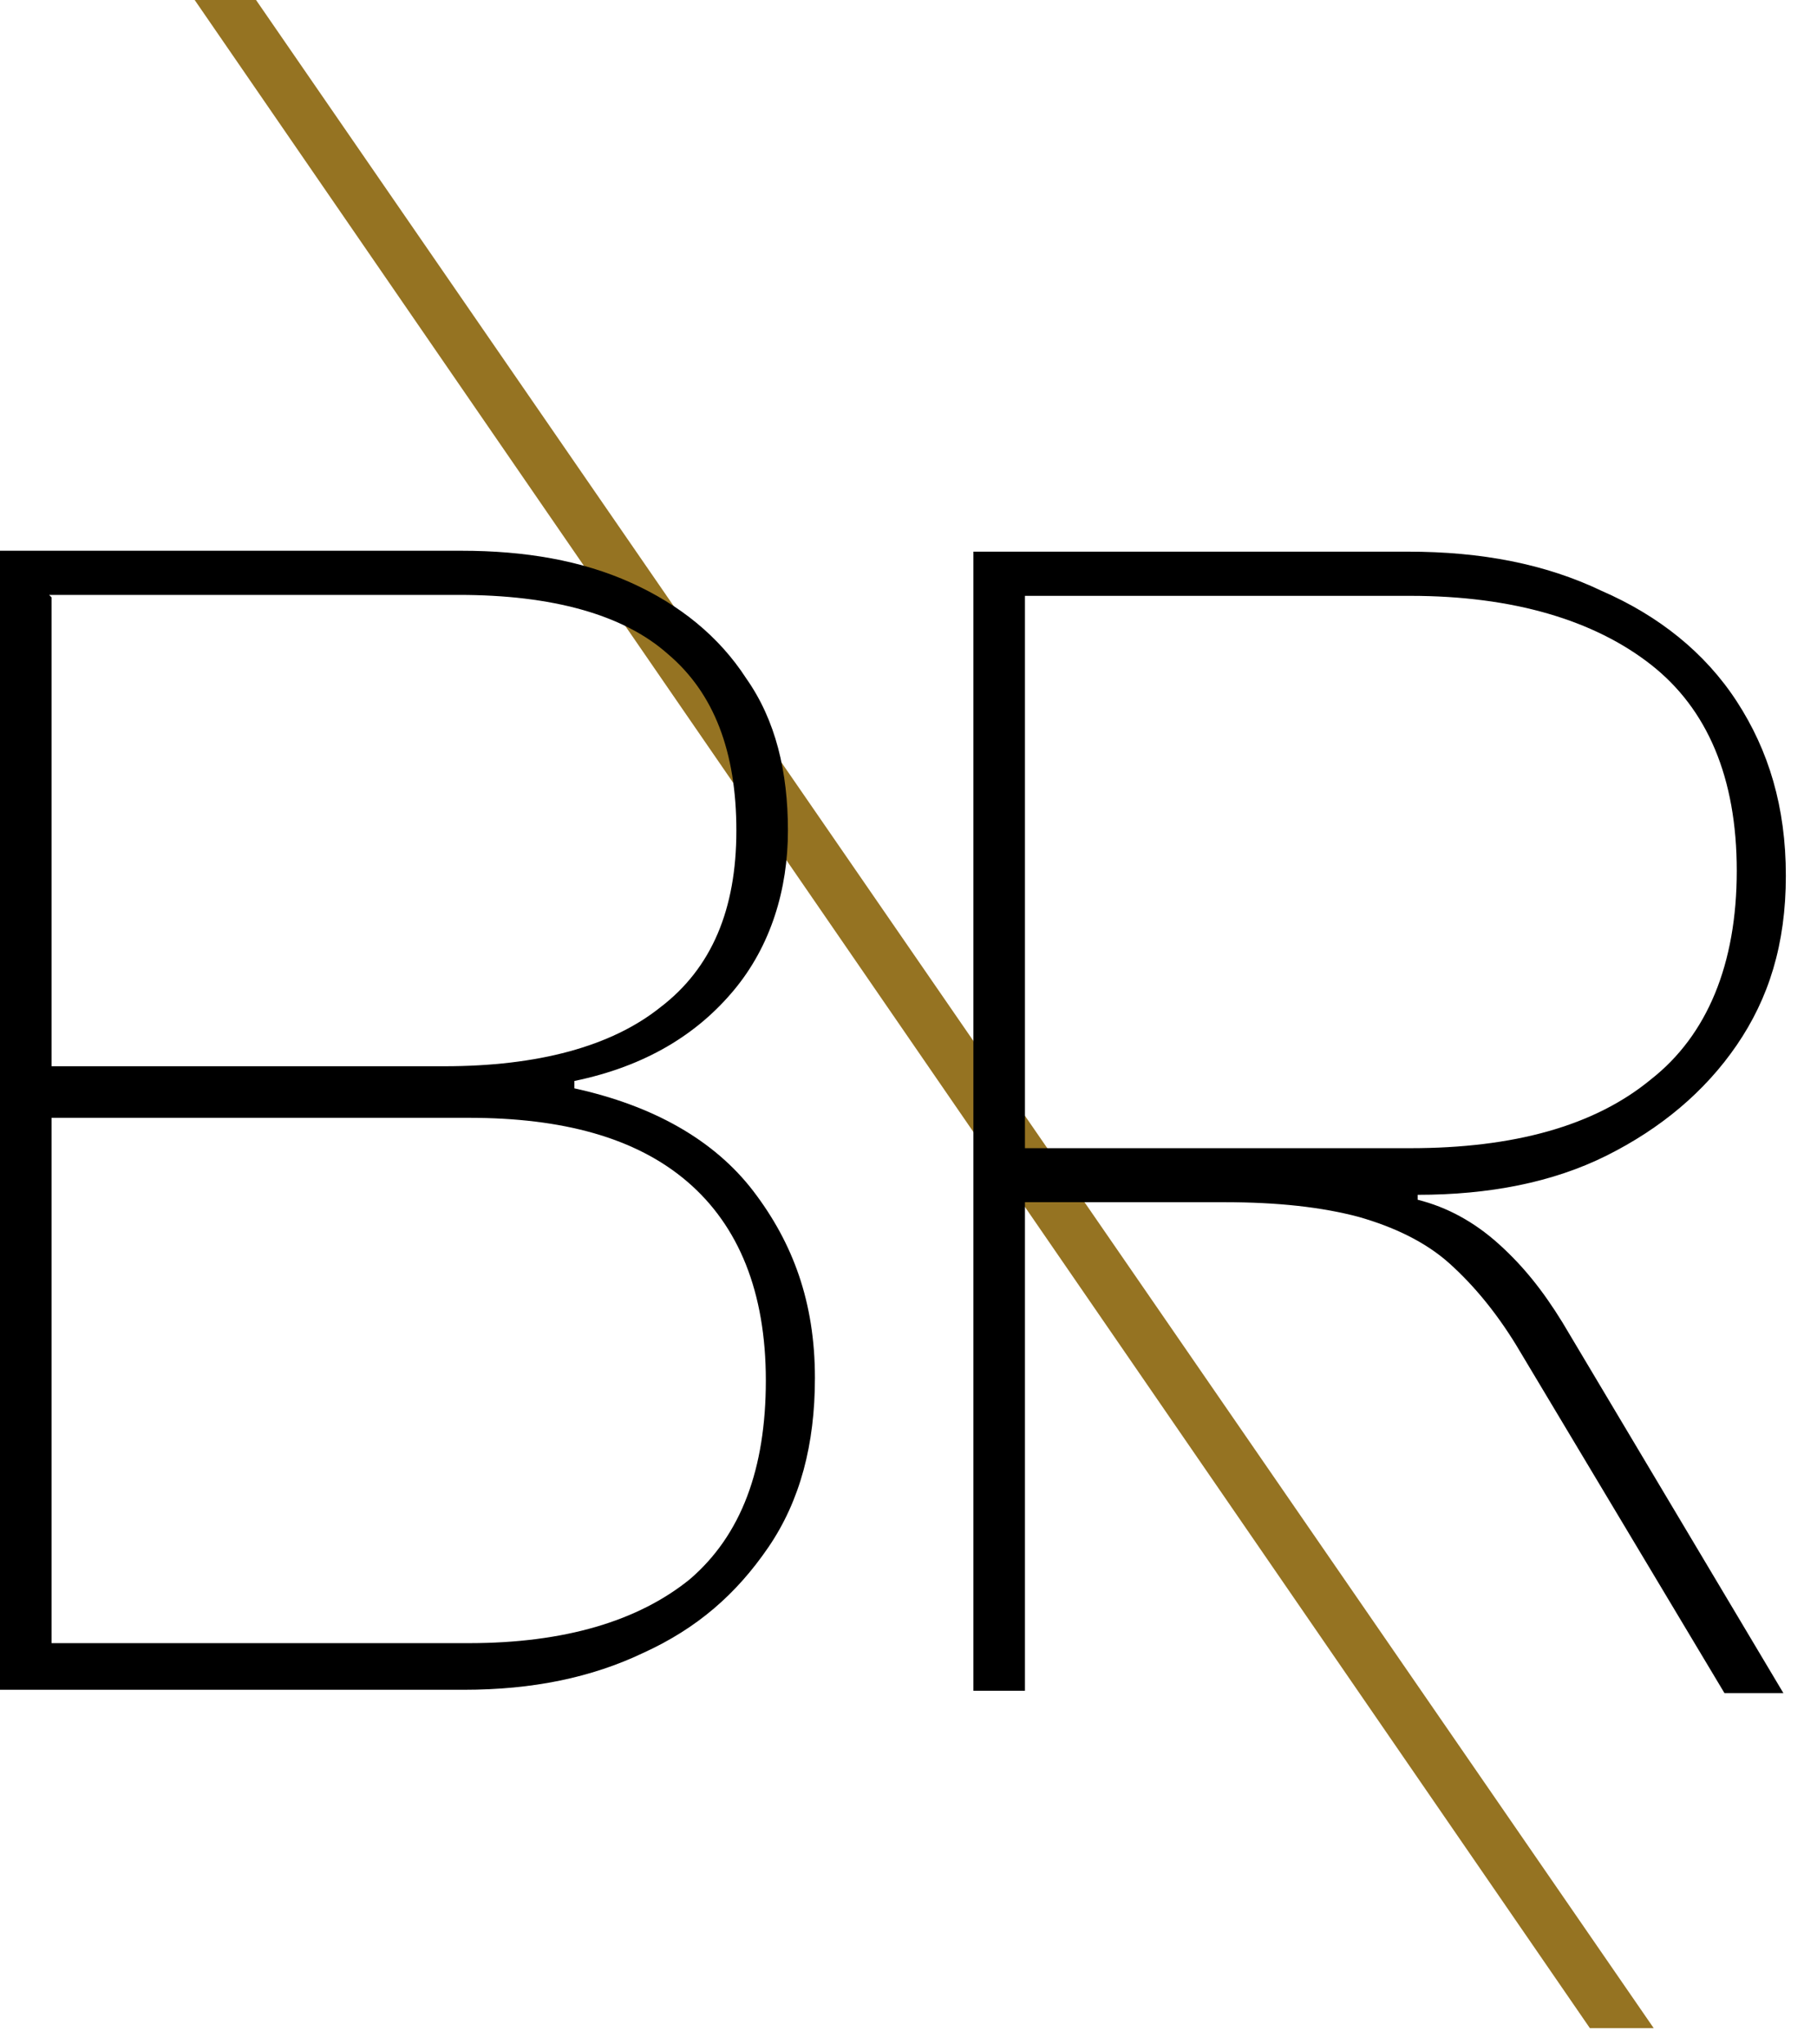
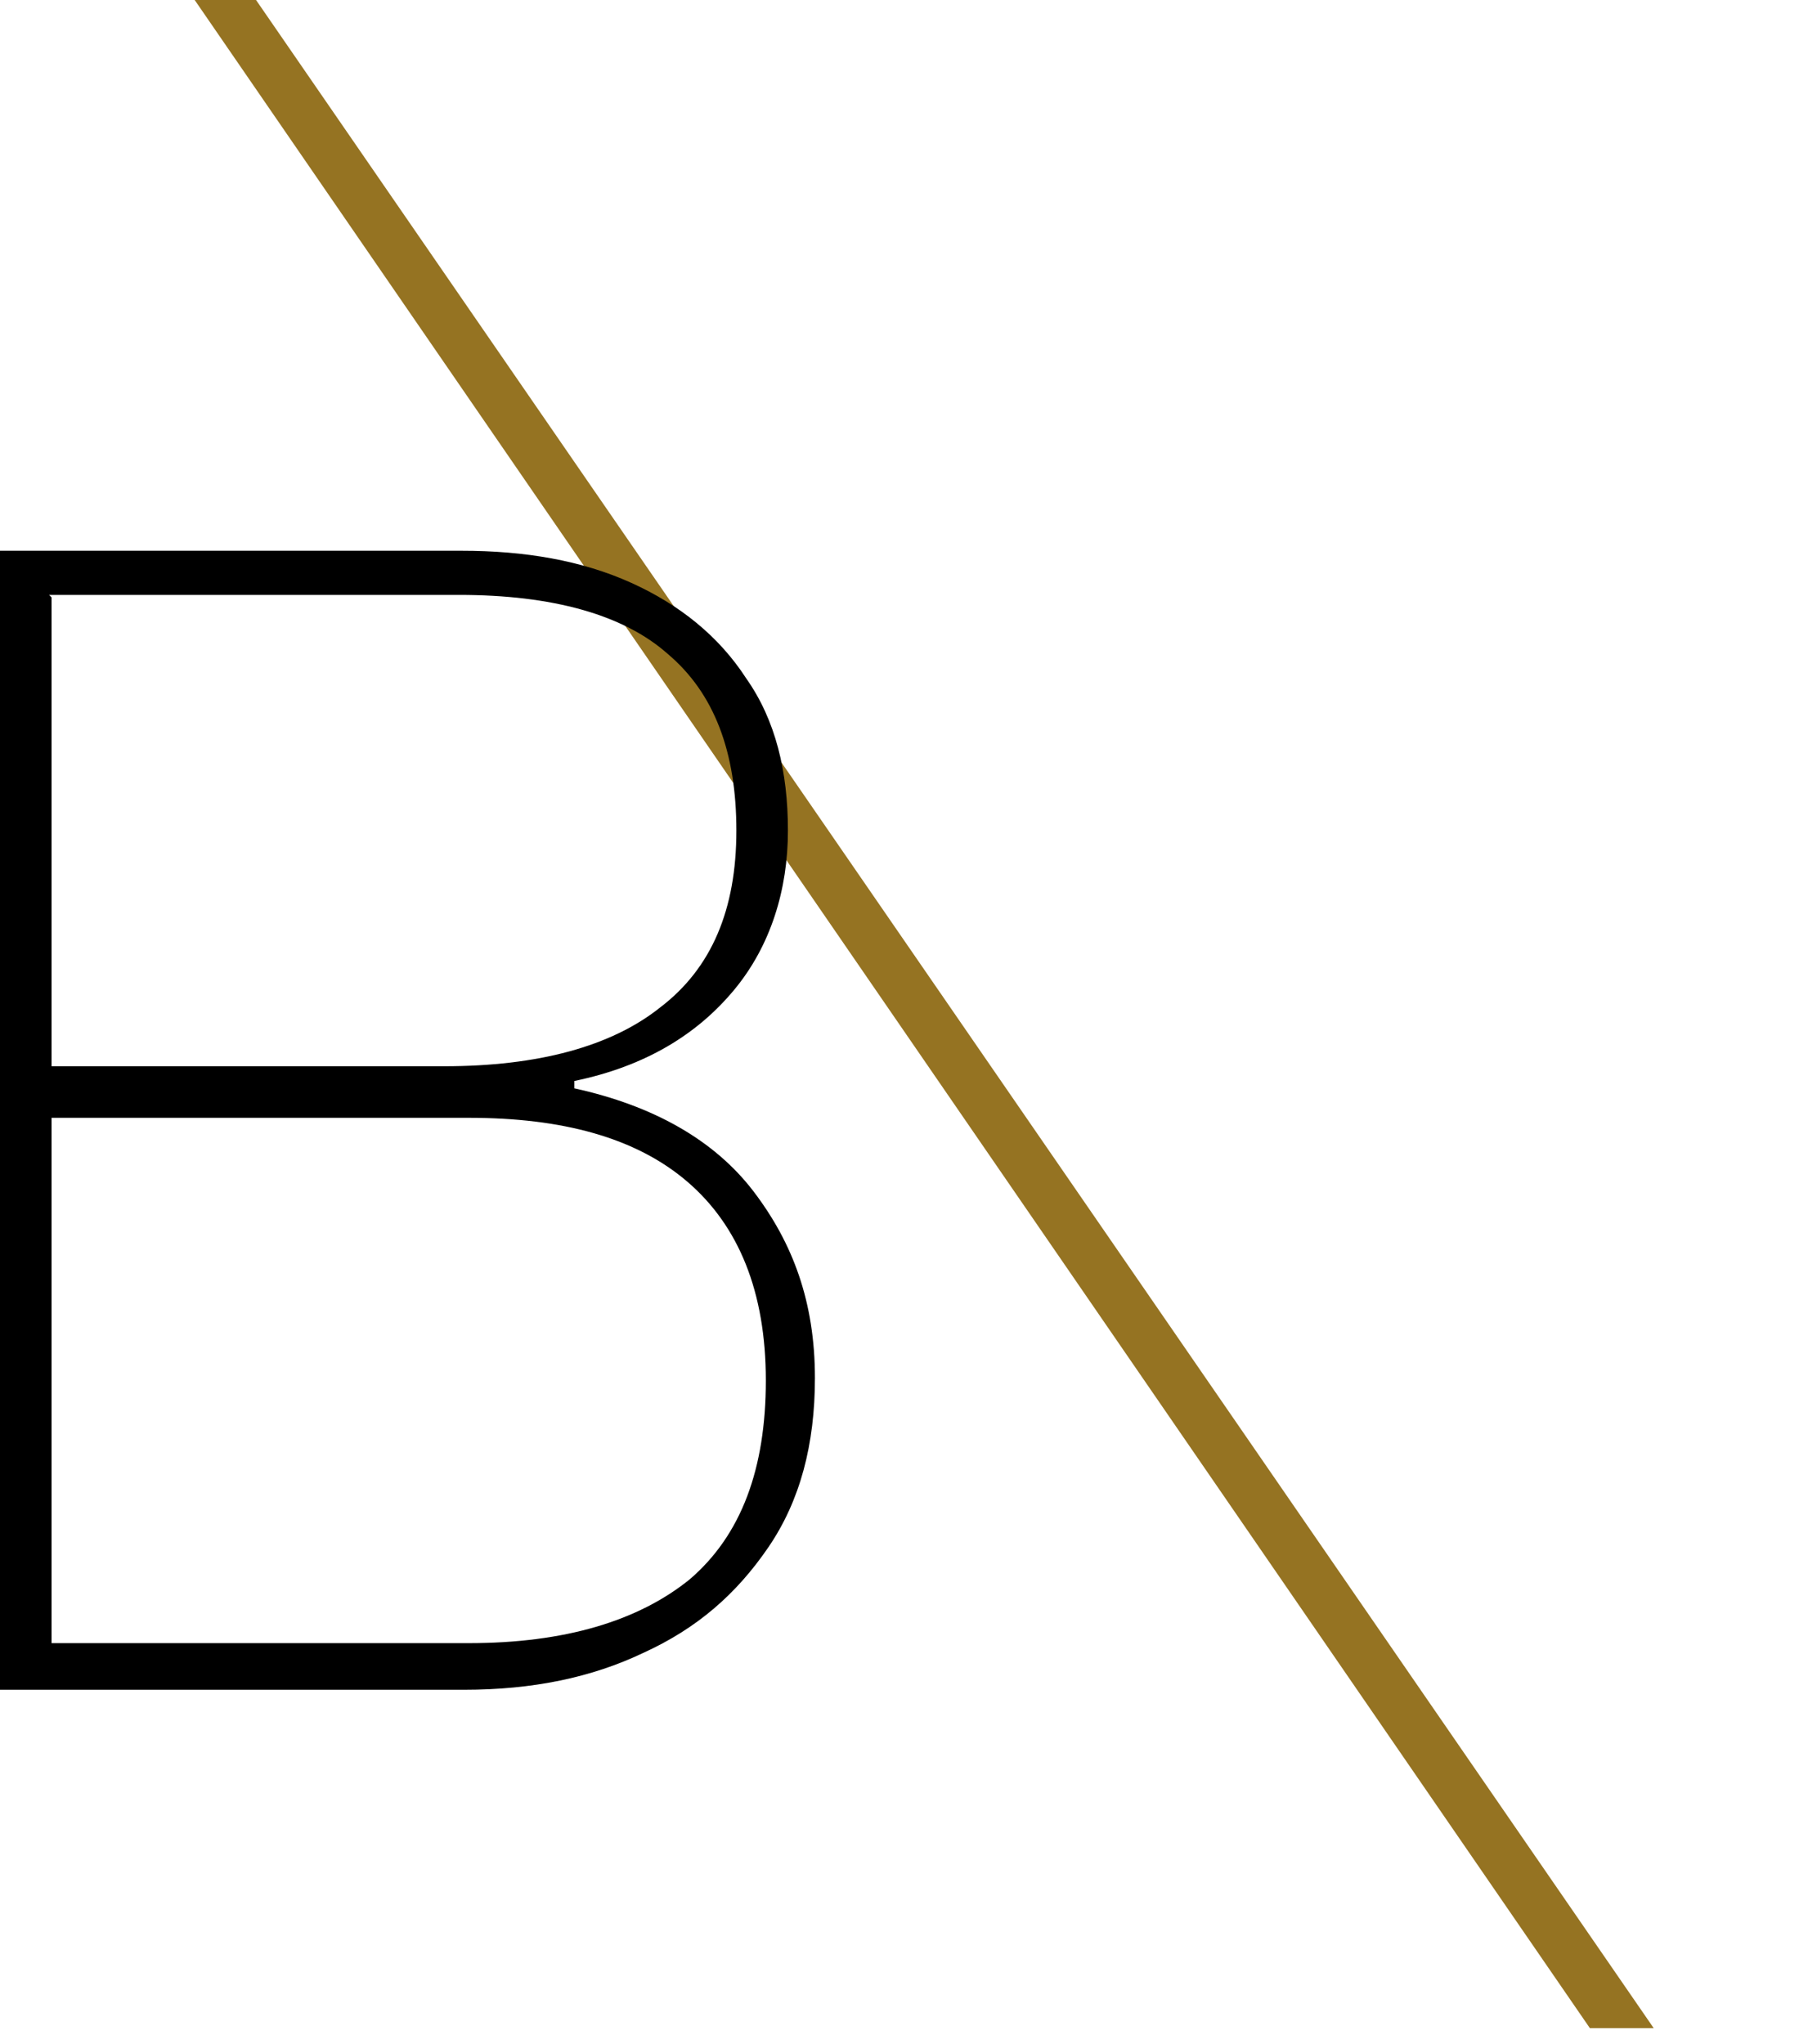
<svg xmlns="http://www.w3.org/2000/svg" width="56" height="63" viewBox="0 0 56 63" fill="none">
  <path d="M50.967 62.5H49L6 0H7.891L50.967 62.5Z" fill="#957322" />
-   <path d="M31.589 52.102H30V17H43.39C45.66 17 47.627 17.378 49.366 18.21C51.106 18.967 52.544 20.102 53.527 21.615C54.511 23.128 55.04 24.868 55.04 26.986C55.04 29.104 54.511 30.768 53.527 32.206C52.544 33.643 51.182 34.778 49.518 35.61C47.853 36.442 45.886 36.82 43.693 36.82V36.972C44.6 37.199 45.433 37.653 46.189 38.333C46.946 39.014 47.551 39.771 48.156 40.754L54.965 52.177H53.149L46.719 41.435C46.114 40.452 45.433 39.619 44.676 38.938C43.92 38.258 42.936 37.804 41.877 37.501C40.742 37.199 39.381 37.047 37.716 37.047H31.589V52.253V52.102ZM31.589 18.437V35.383H43.466C46.643 35.383 49.139 34.702 50.879 33.265C52.619 31.903 53.527 29.709 53.527 26.834C53.527 23.96 52.619 21.842 50.879 20.48C49.139 19.118 46.643 18.362 43.466 18.362H31.589V18.437Z" fill="black" />
  <path d="M14.449 52.073H0V16.972H14.222C16.189 16.972 17.929 17.274 19.442 17.955C20.955 18.636 22.166 19.619 22.998 20.905C23.905 22.192 24.284 23.78 24.284 25.596C24.284 27.412 23.754 29.151 22.619 30.513C21.485 31.875 19.896 32.858 17.702 33.312V33.539C20.123 34.069 22.014 35.128 23.225 36.716C24.435 38.305 25.116 40.121 25.116 42.466C25.116 44.508 24.662 46.248 23.678 47.686C22.695 49.123 21.485 50.182 19.82 50.939C18.232 51.695 16.416 52.073 14.298 52.073H14.449ZM1.589 18.409V32.858H13.693C16.567 32.858 18.837 32.253 20.35 31.043C21.939 29.832 22.695 28.017 22.695 25.596C22.695 23.175 22.014 21.359 20.577 20.149C19.215 18.939 17.021 18.333 14.147 18.333H1.513L1.589 18.409ZM1.589 34.371V50.636H14.449C17.399 50.636 19.669 49.955 21.258 48.669C22.846 47.307 23.603 45.265 23.603 42.541C23.603 39.818 22.771 37.776 21.182 36.414C19.593 35.052 17.324 34.447 14.449 34.447H1.589V34.371Z" fill="black" />
</svg>